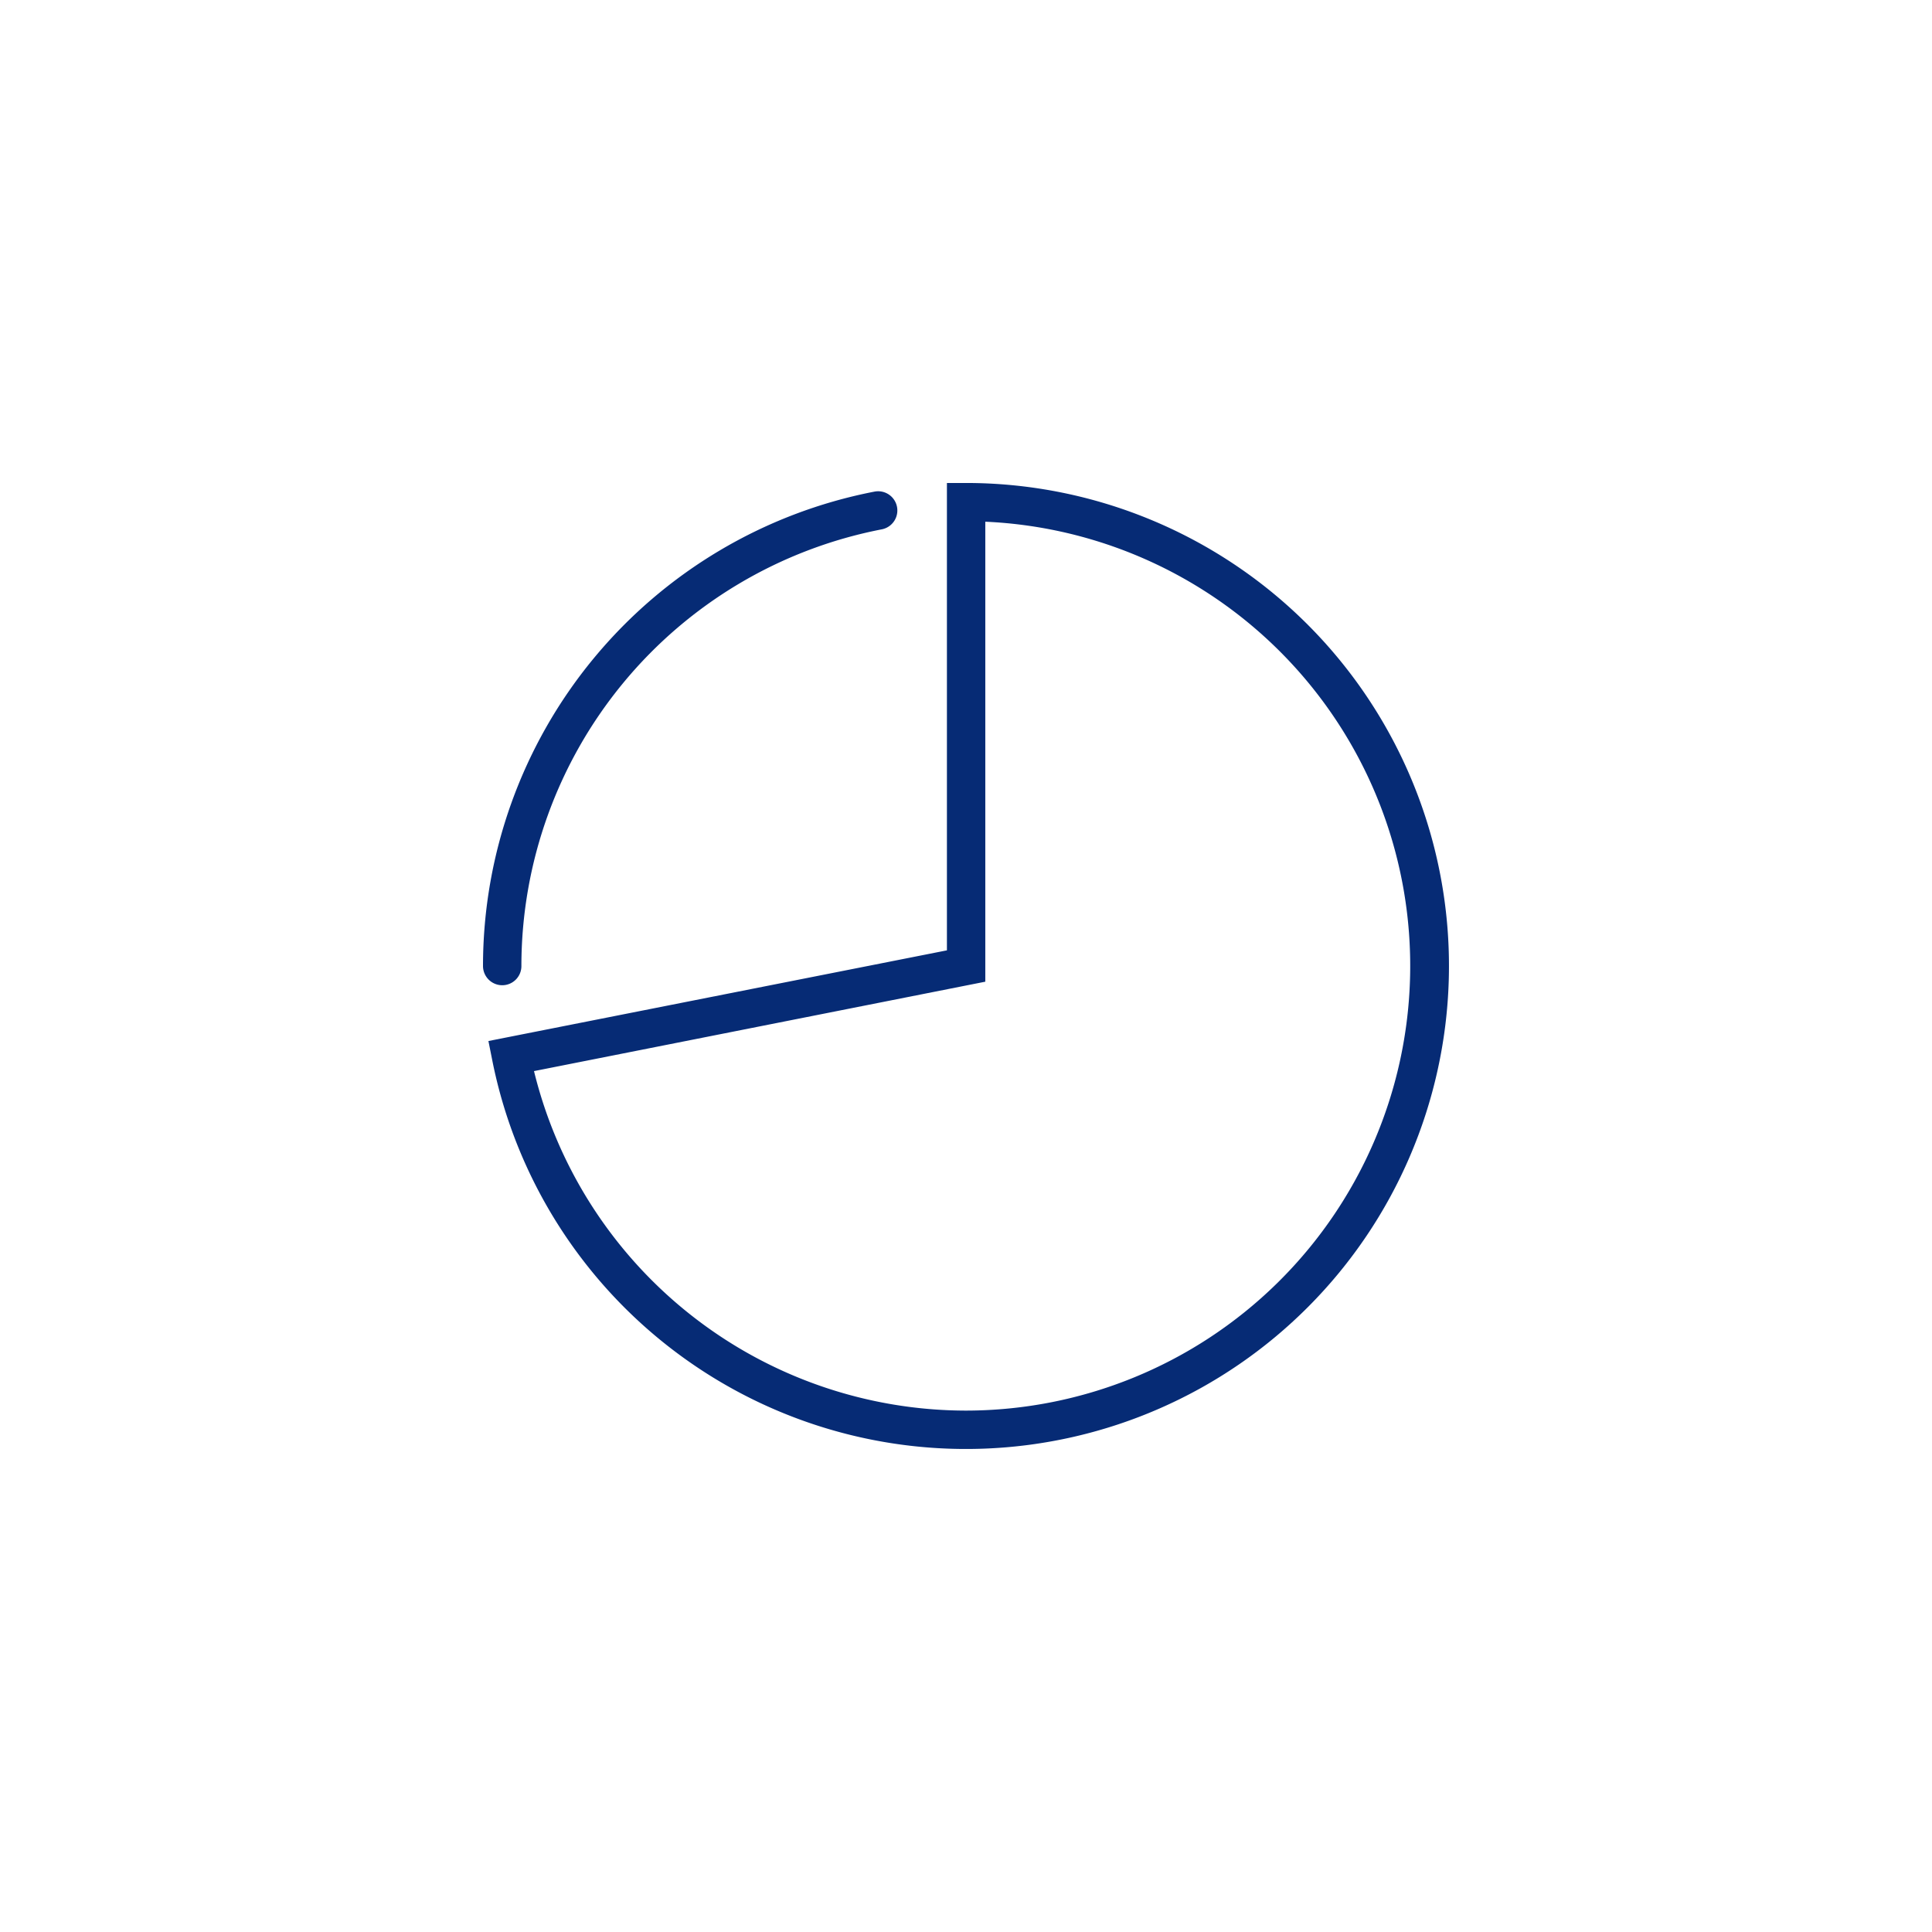
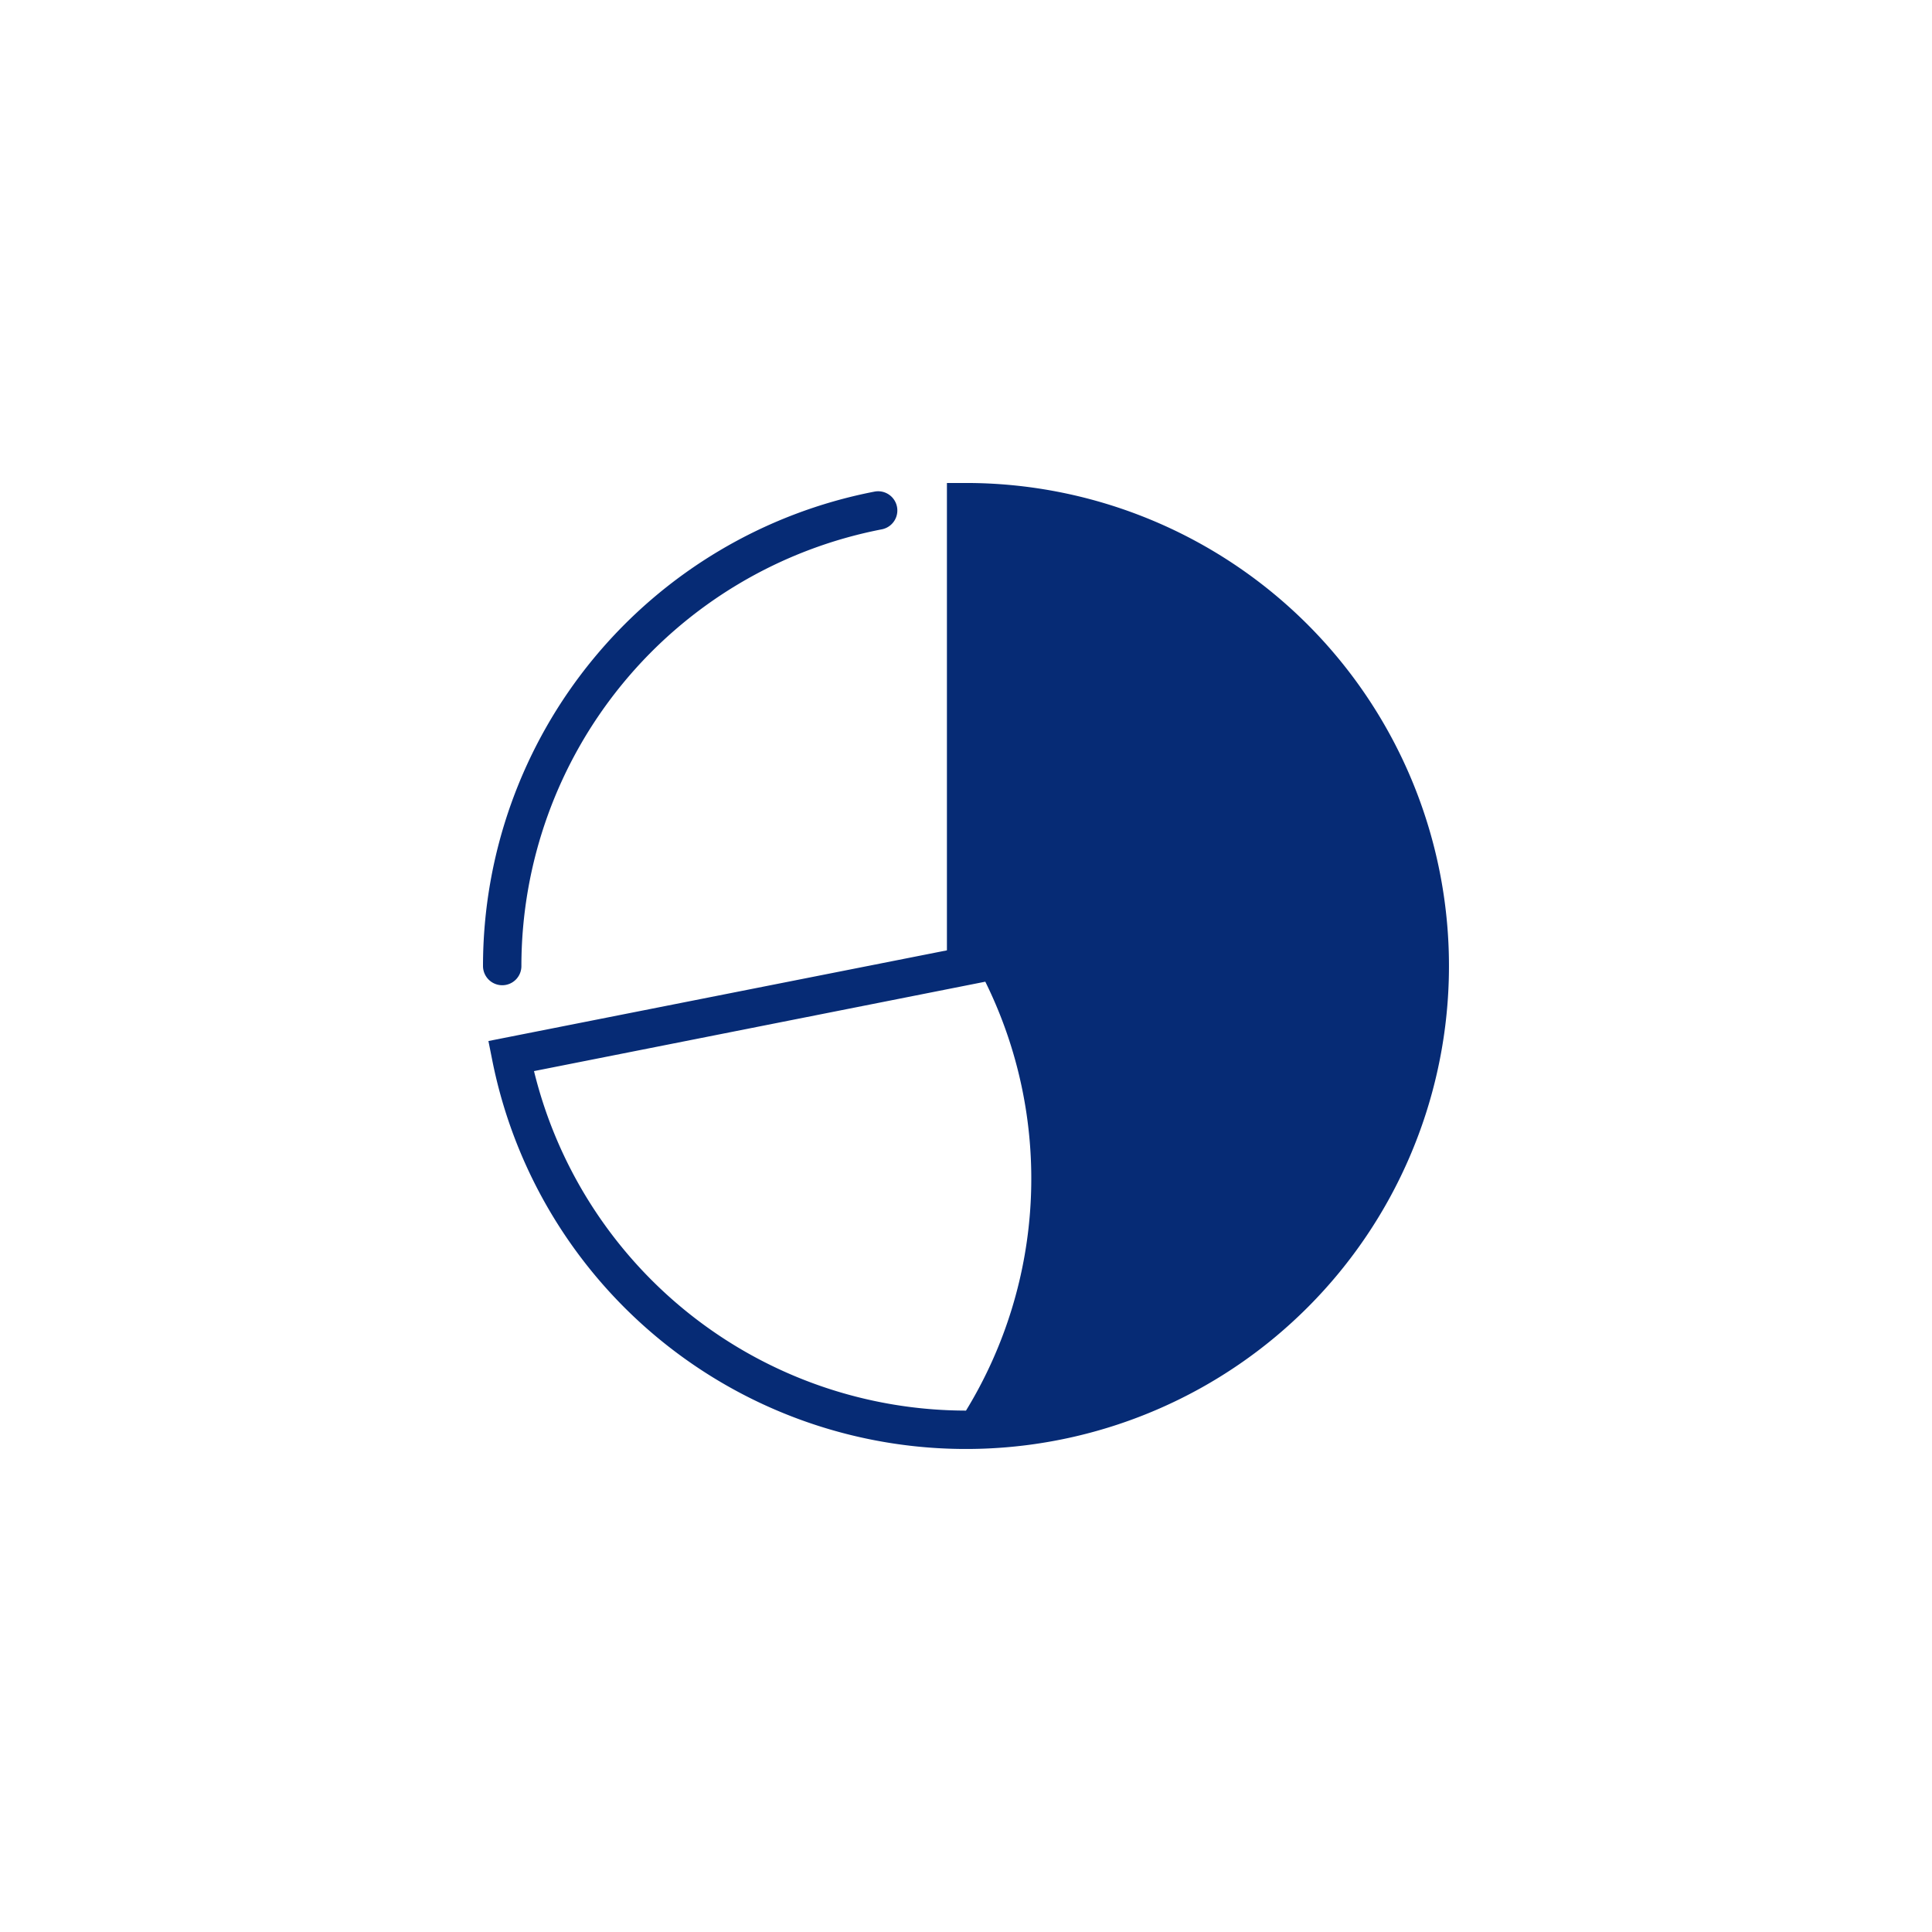
<svg xmlns="http://www.w3.org/2000/svg" width="88" height="88" viewBox="0 0 88 88">
  <defs>
    <style>
      .cls-1 {
        fill: #062b75;
        fill-rule: evenodd;
      }
    </style>
  </defs>
-   <path id="智能BI报表平台" class="cls-1" d="M23.877,45.189a0.872,0.872,0,0,0,.872-0.872A20.271,20.271,0,0,1,41.162,24.424a0.875,0.875,0,1,0-.328-1.719A22.019,22.019,0,0,0,23,44.312a0.877,0.877,0,0,0,.877.877h0ZM45,22.312H44.131V43.6L23.247,47.73l0.171,0.857A22,22,0,1,0,45,22.312h0Zm0,42.252A20.285,20.285,0,0,1,25.323,49.1l20.556-4.072V24.076A20.254,20.254,0,0,1,45,64.564h0Zm0,0" transform="translate(-1 -0.313)" />
+   <path id="智能BI报表平台" class="cls-1" d="M23.877,45.189a0.872,0.872,0,0,0,.872-0.872A20.271,20.271,0,0,1,41.162,24.424a0.875,0.875,0,1,0-.328-1.719A22.019,22.019,0,0,0,23,44.312a0.877,0.877,0,0,0,.877.877h0ZM45,22.312H44.131V43.6L23.247,47.73l0.171,0.857A22,22,0,1,0,45,22.312h0Zm0,42.252A20.285,20.285,0,0,1,25.323,49.1l20.556-4.072A20.254,20.254,0,0,1,45,64.564h0Zm0,0" transform="translate(-1 -0.313)" />
</svg>